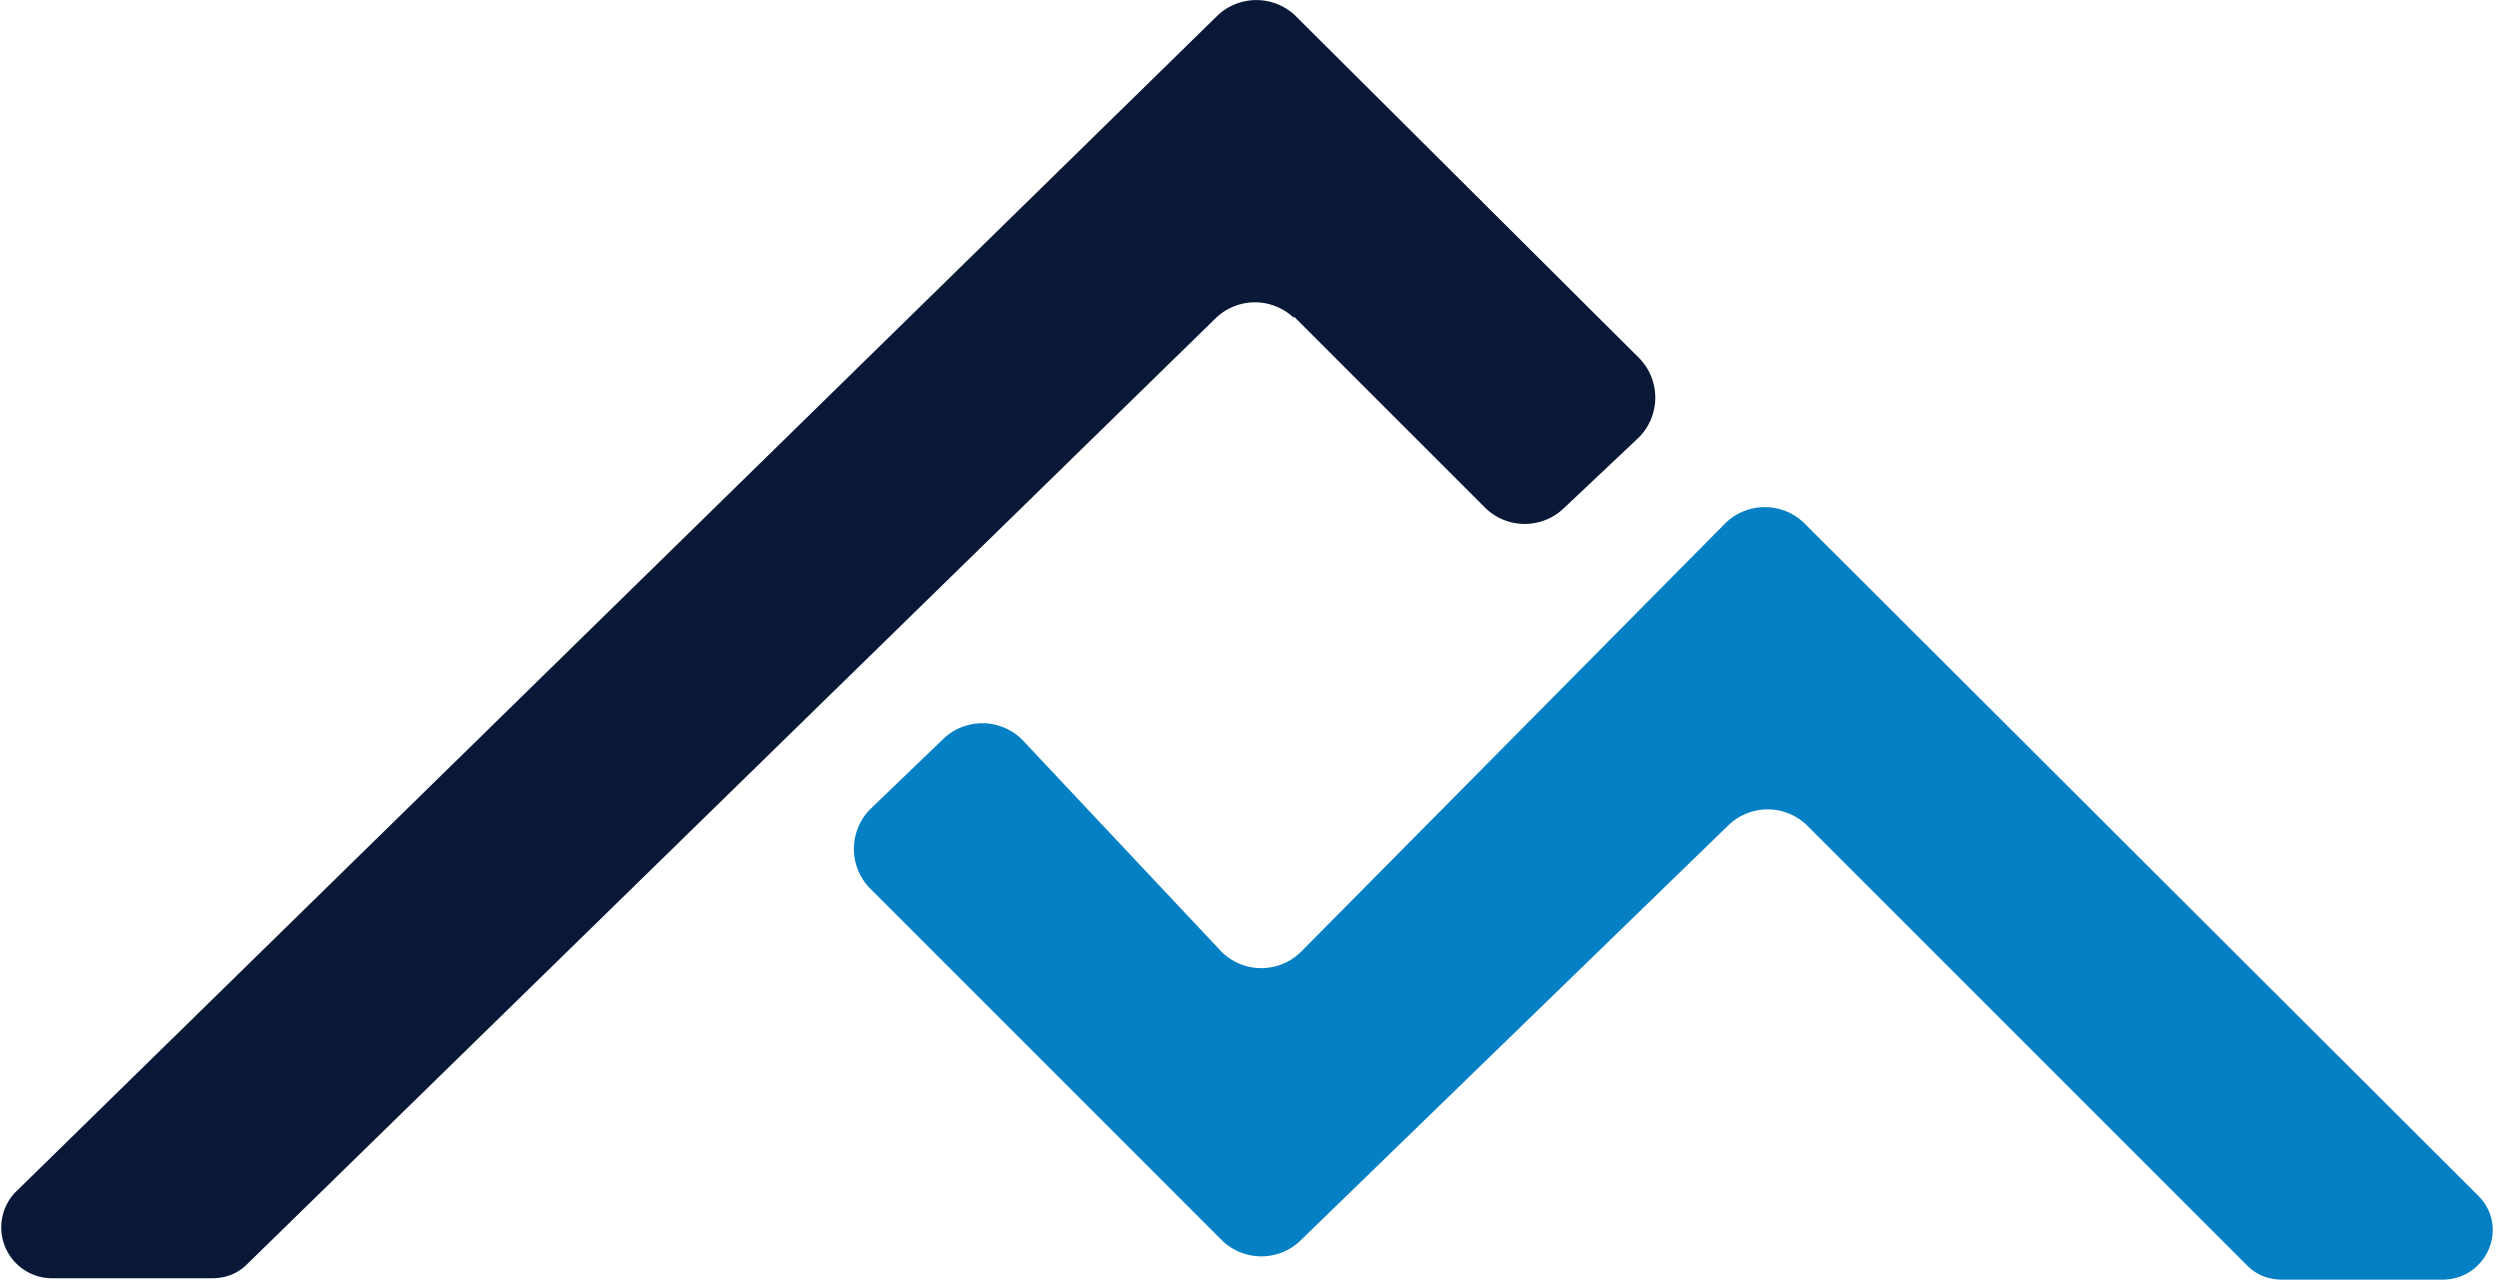
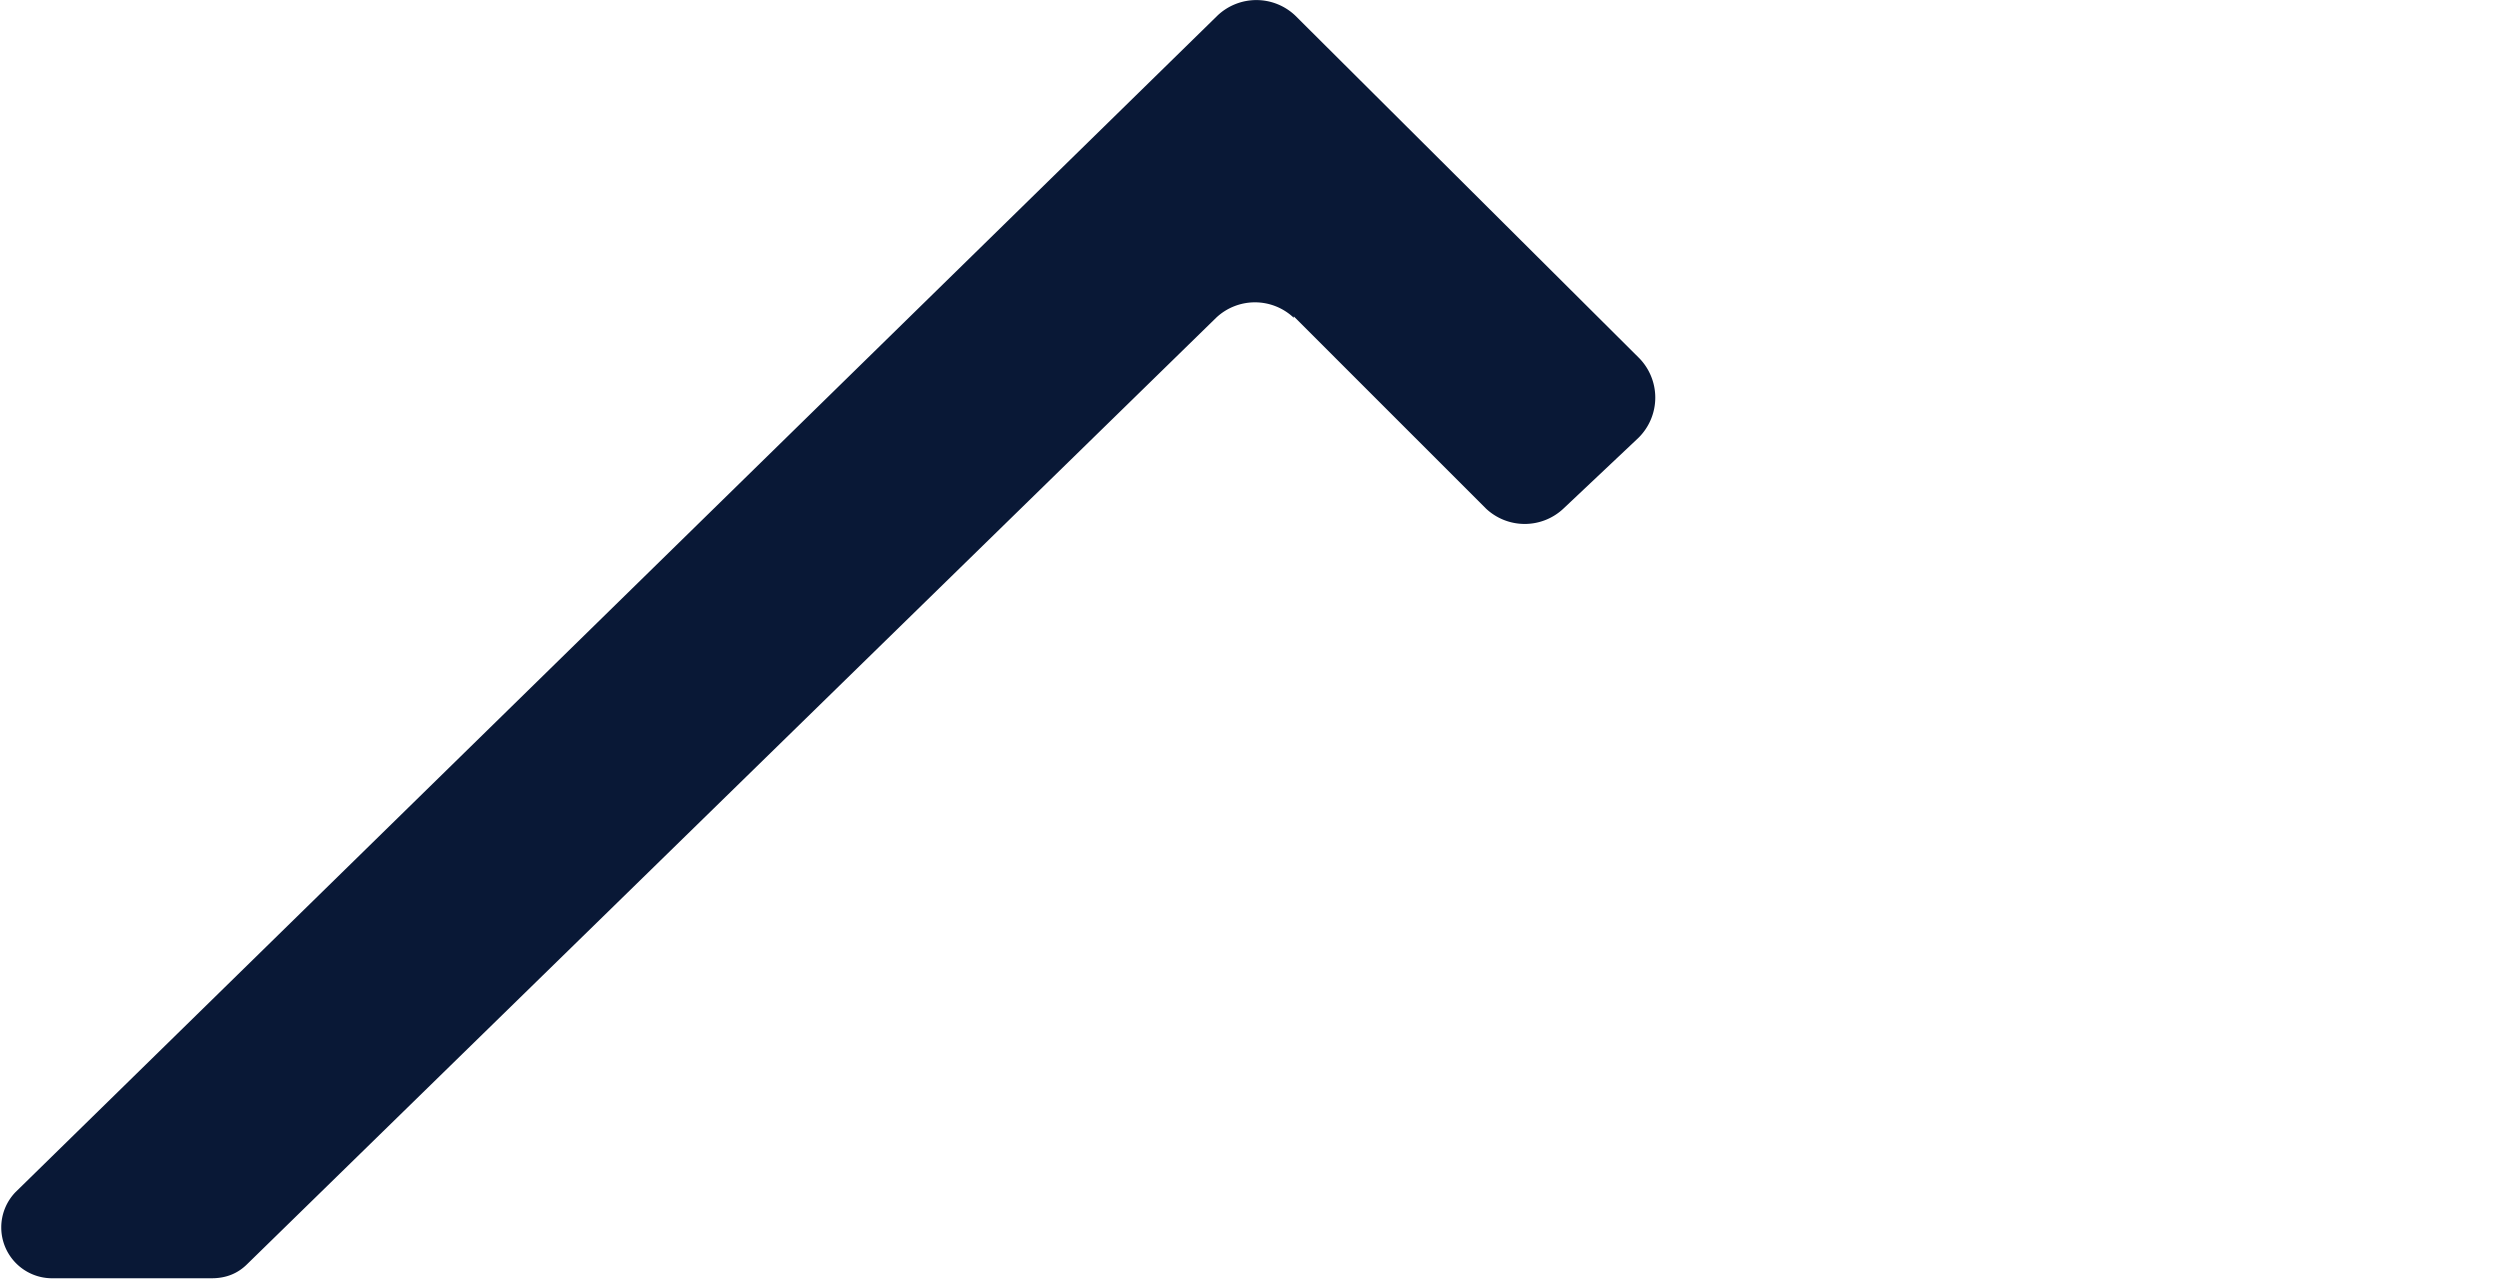
<svg xmlns="http://www.w3.org/2000/svg" xml:space="preserve" style="fill-rule:evenodd;clip-rule:evenodd;stroke-linejoin:round;stroke-miterlimit:2" viewBox="0 0 177 91">
-   <path d="m0-52-30.1 30.4a4 4 0 0 1-5.6 0l-14.1-15a4 4 0 0 0-5.6-.1l-5.2 5a4 4 0 0 0 0 5.6l25 25a4 4 0 0 0 5.4 0L.2-30.6a4 4 0 0 1 5.5 0L36.9.6q1 1 2.5 1h11.3c3.2 0 4.8-3.8 2.5-6L5.5-52A4 4 0 0 0 0-52" style="fill:#0580c4;fill-rule:nonzero" transform="translate(122.2 89)" />
  <path d="m0-45.3 13.6 13.6a4 4 0 0 0 5.5 0l5.3-5a4 4 0 0 0 0-5.7L.1-66.6a4 4 0 0 0-5.5 0l-85.1 83.3a3.6 3.6 0 0 0 2.5 6.1h11.4q1.5 0 2.5-1l68.6-67a4 4 0 0 1 5.5 0" style="fill:#091836;fill-rule:nonzero" transform="translate(91.6 67.7)" />
</svg>